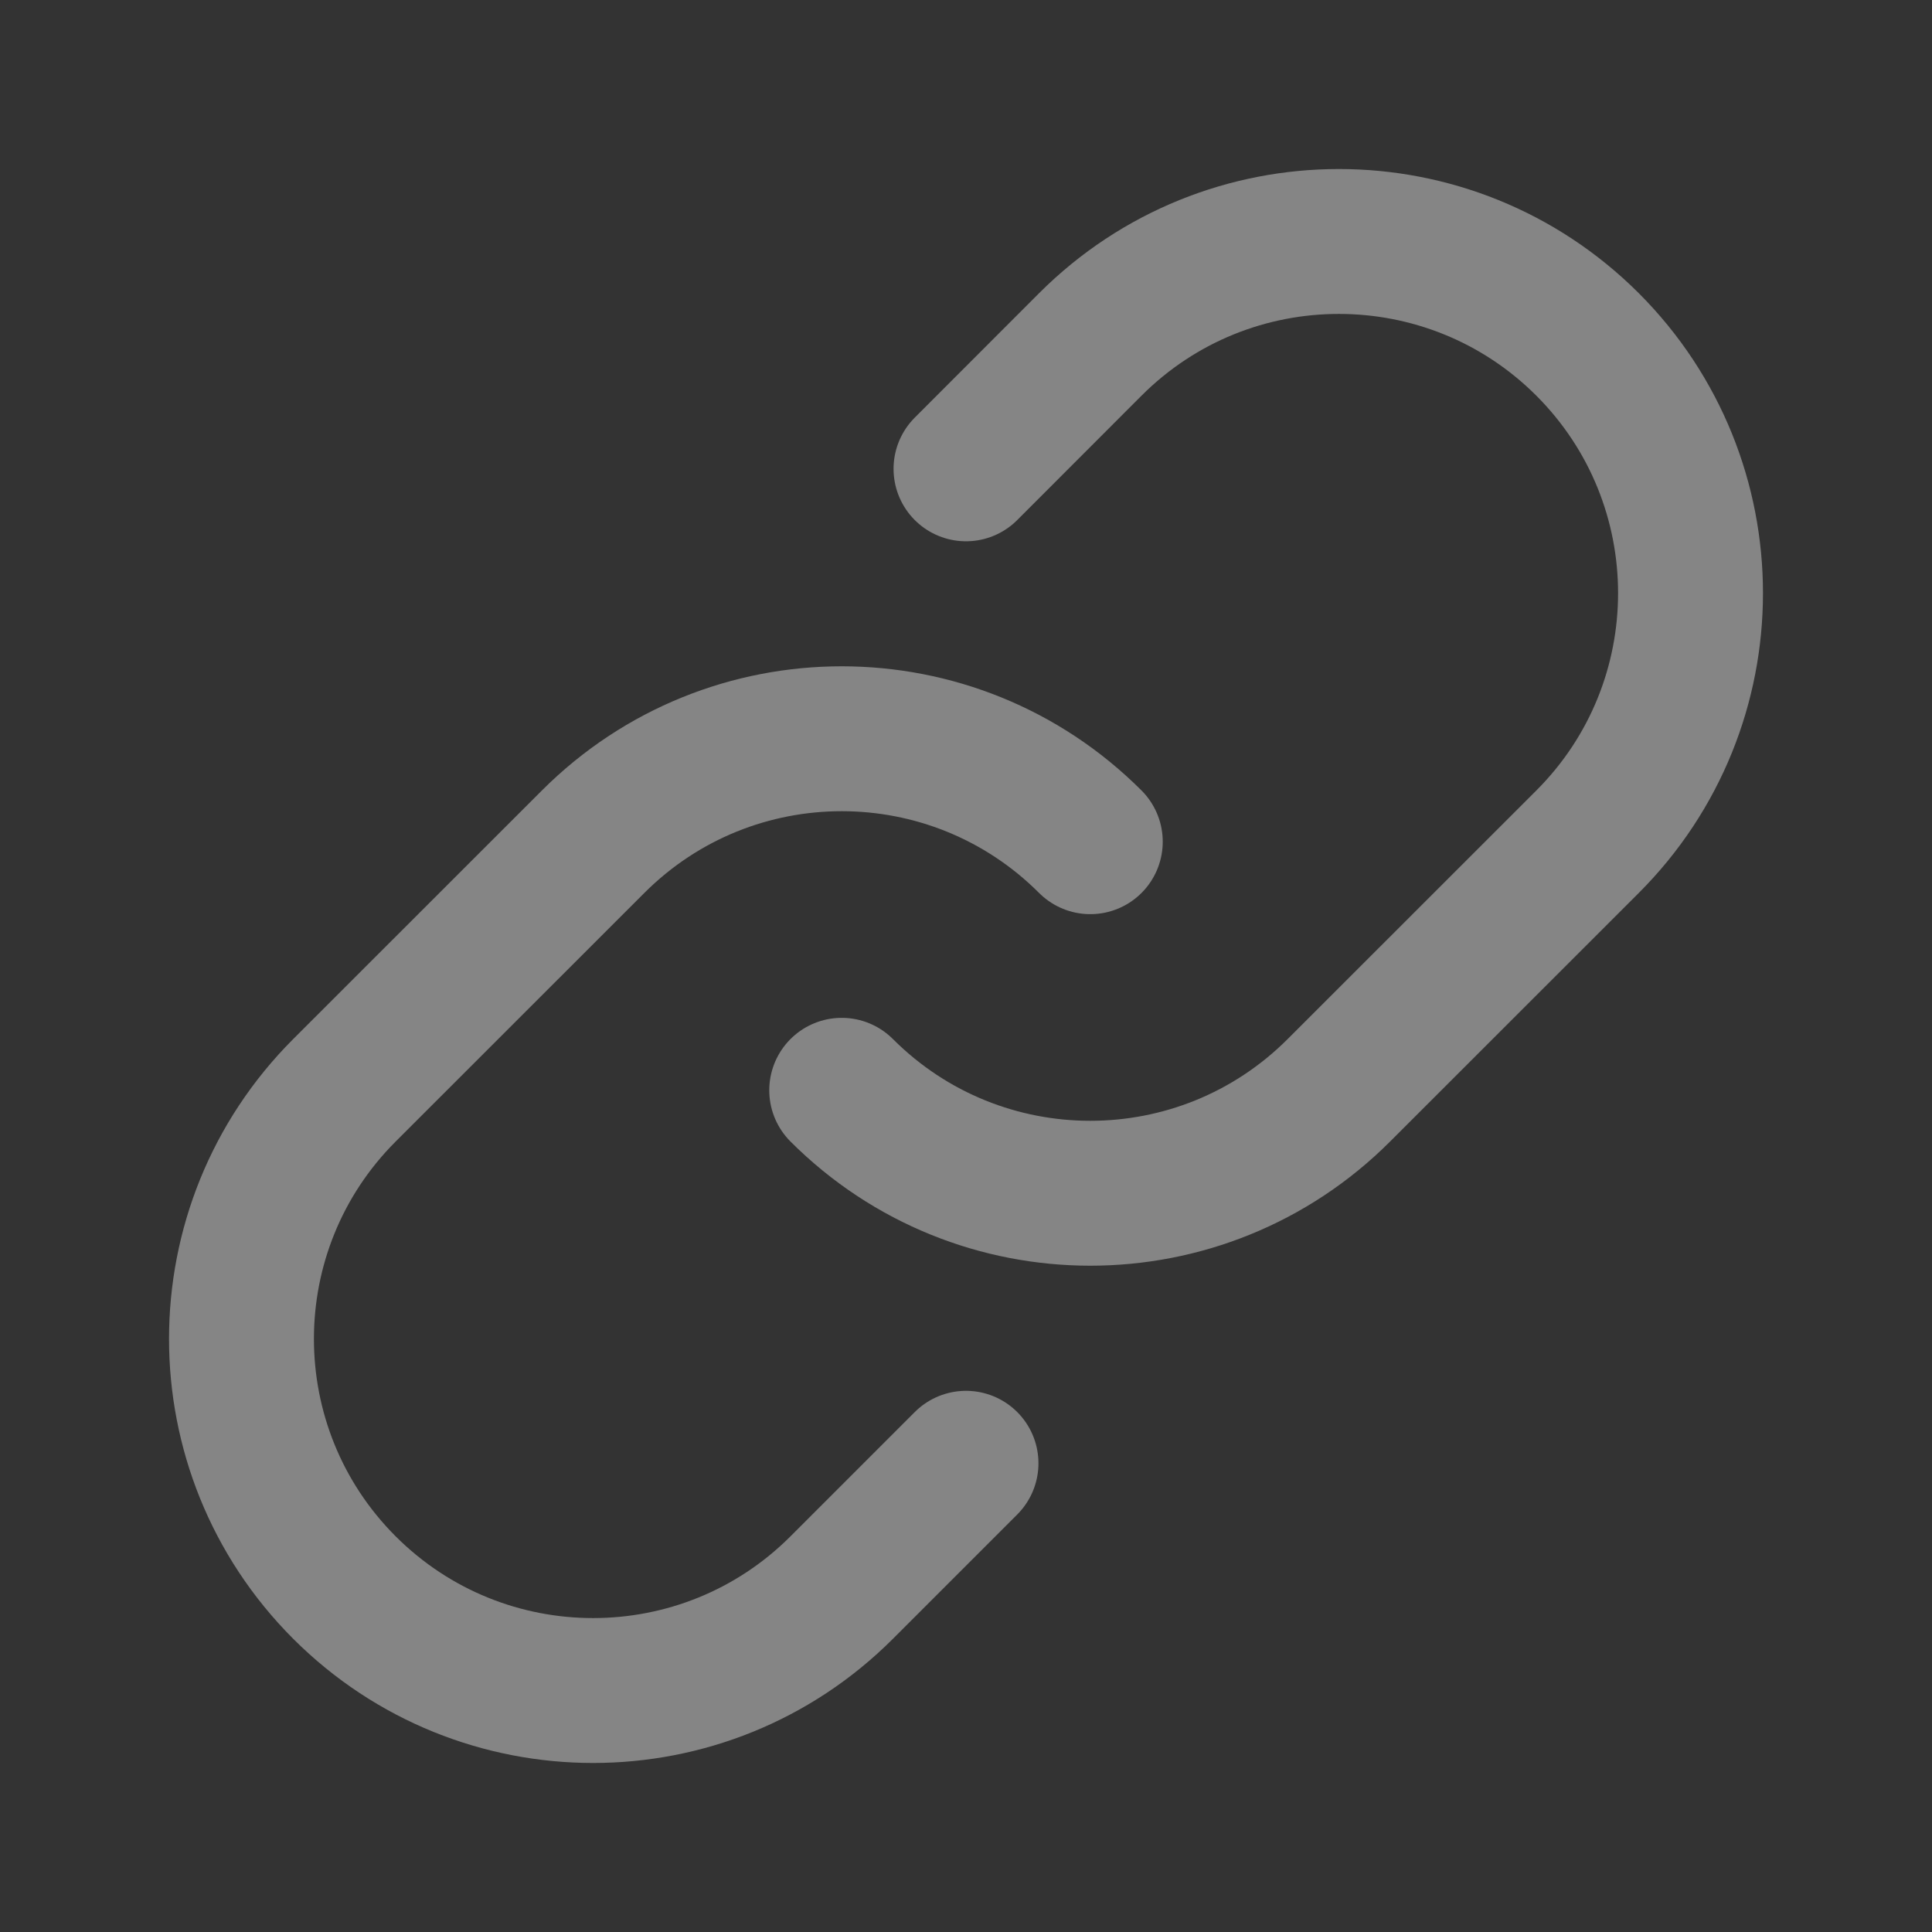
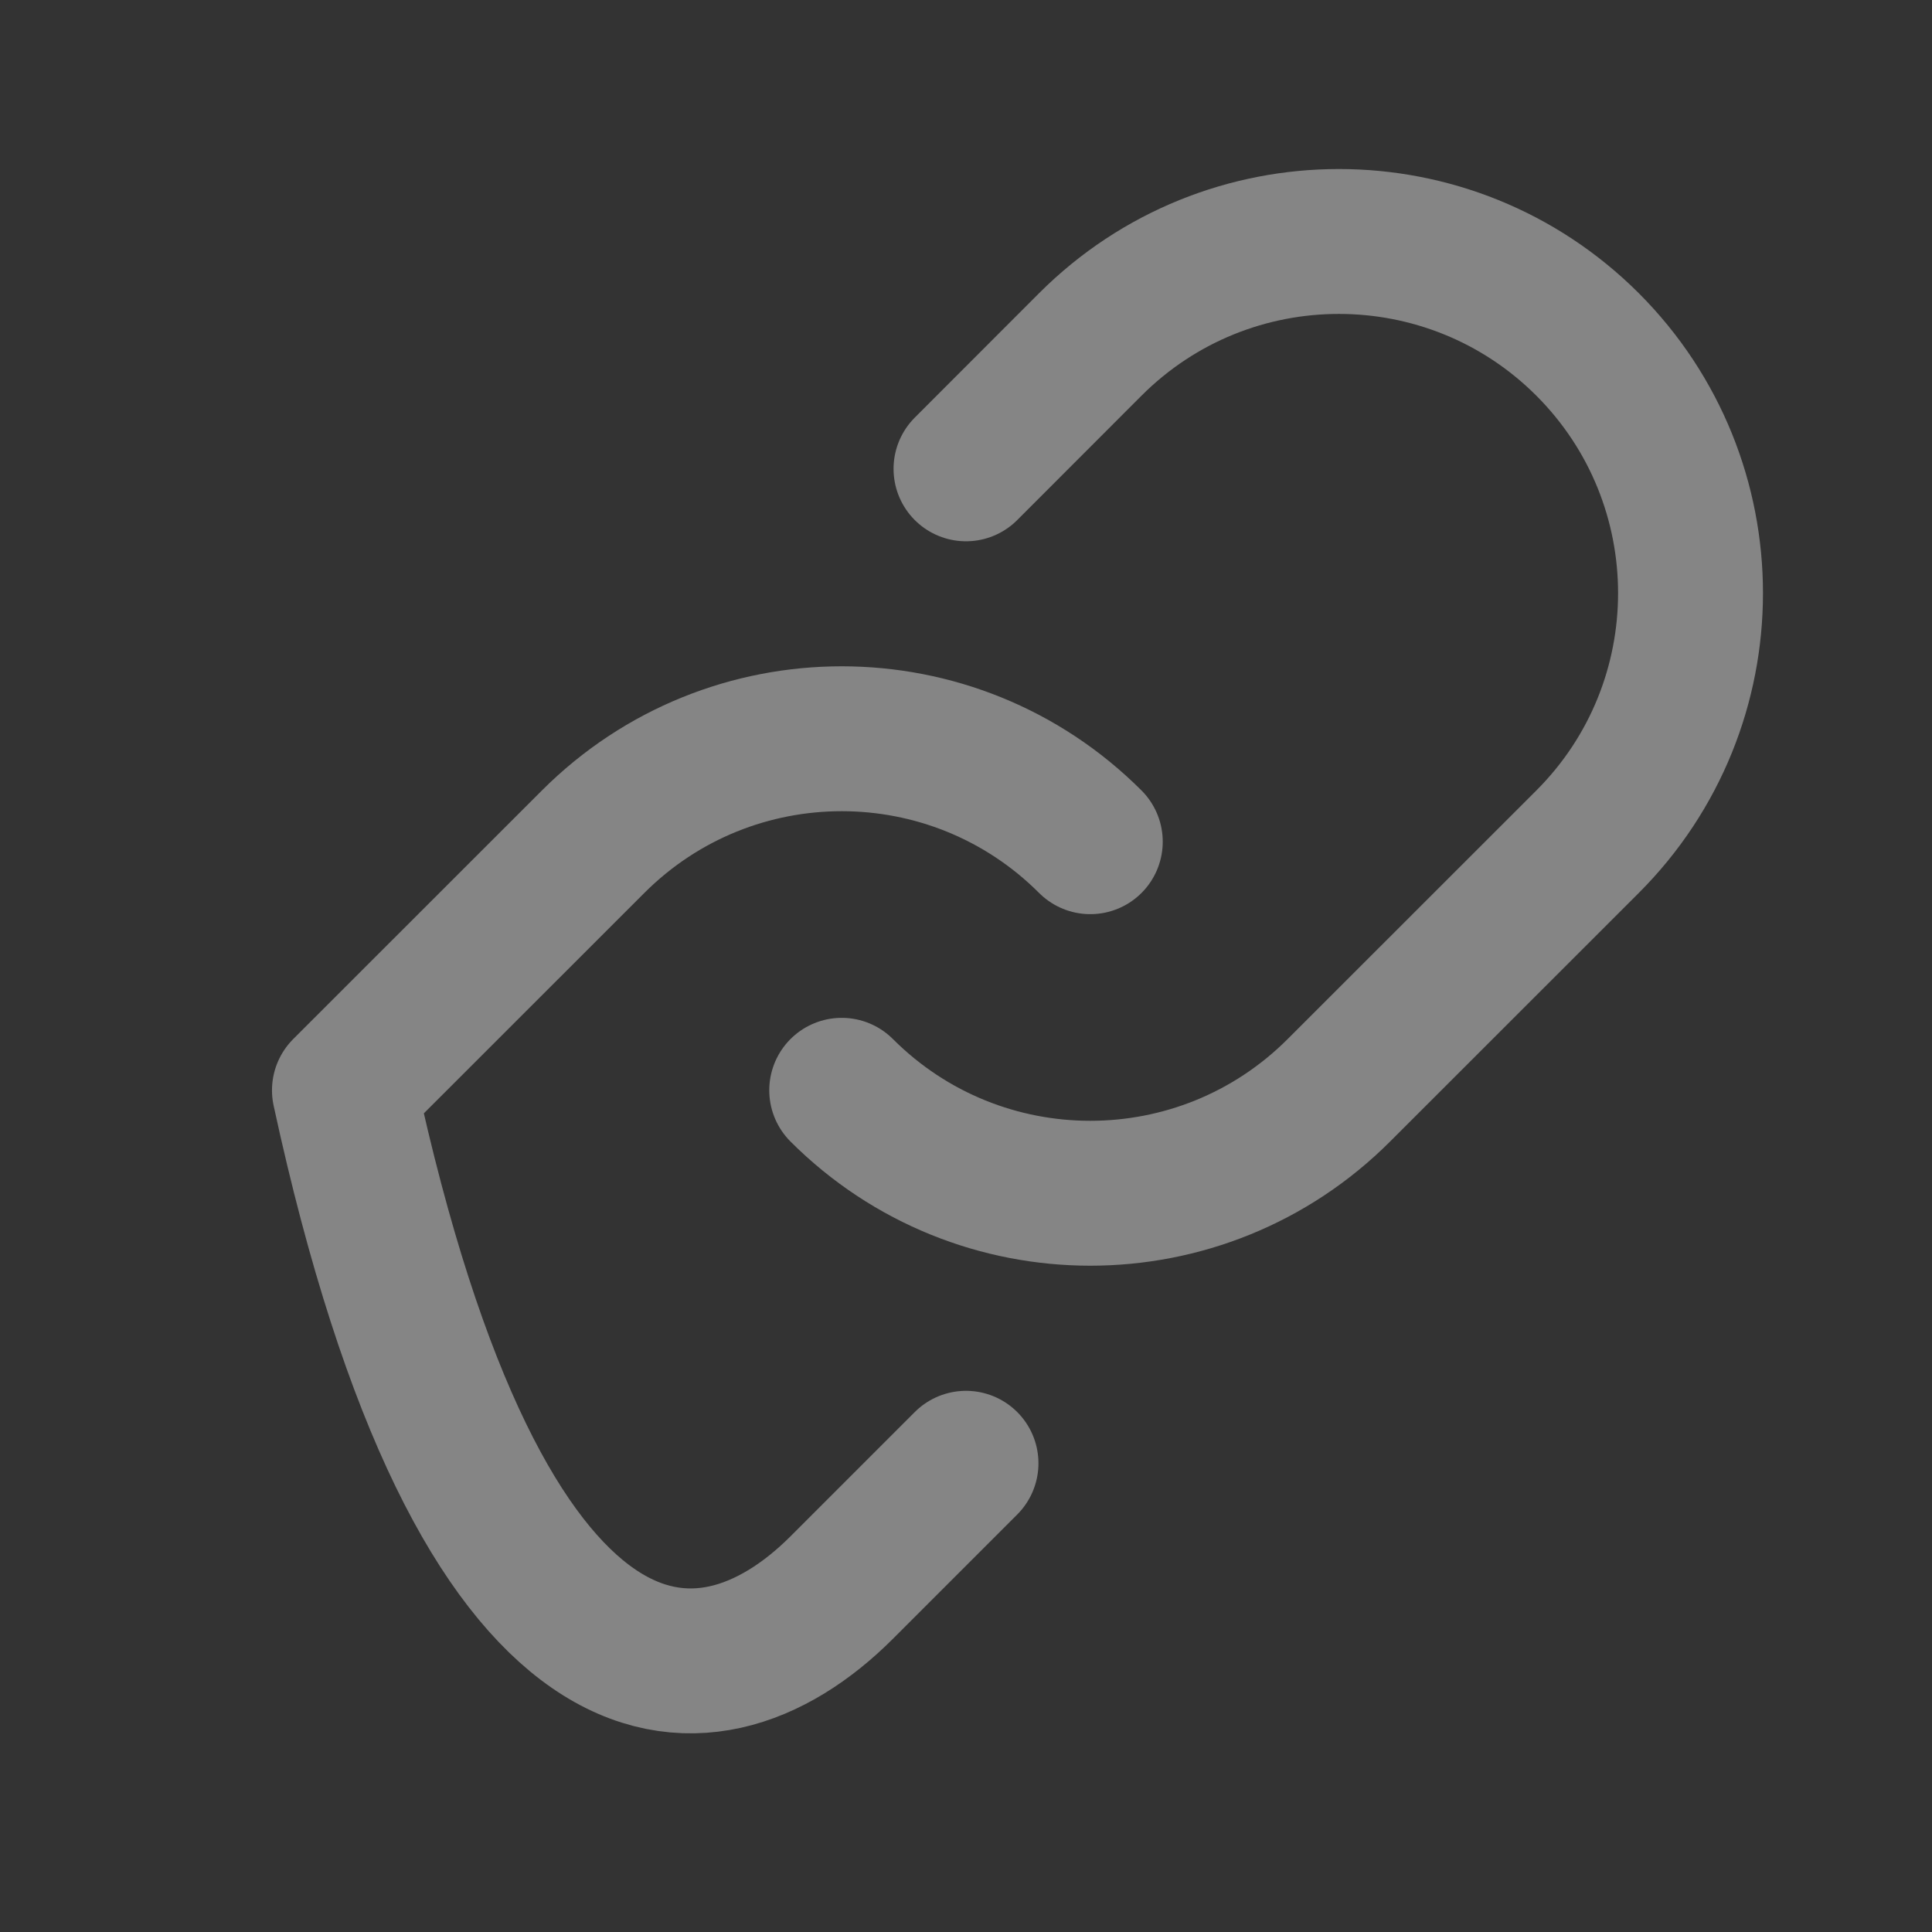
<svg xmlns="http://www.w3.org/2000/svg" width="18" height="18" viewBox="0 0 18 18" fill="none">
  <rect x="0" y="0" width="18" height="18" fill="#333333" stroke="none" />
-   <path d="M10.158 7.842C8.879 6.563 6.805 6.563 5.526 7.842L3.209 10.158C1.93 11.437 1.93 13.511 3.209 14.791C4.489 16.07 6.563 16.07 7.842 14.791L9 13.633M7.842 10.158C9.121 11.437 11.195 11.437 12.474 10.158L14.791 7.842C16.07 6.563 16.07 4.489 14.791 3.209C13.511 1.93 11.437 1.93 10.158 3.209L9 4.368" stroke="white" stroke-opacity="0.4" stroke-width="1.35" stroke-linecap="round" stroke-linejoin="round" />
+   <path d="M10.158 7.842C8.879 6.563 6.805 6.563 5.526 7.842L3.209 10.158C4.489 16.07 6.563 16.07 7.842 14.791L9 13.633M7.842 10.158C9.121 11.437 11.195 11.437 12.474 10.158L14.791 7.842C16.07 6.563 16.07 4.489 14.791 3.209C13.511 1.93 11.437 1.93 10.158 3.209L9 4.368" stroke="white" stroke-opacity="0.4" stroke-width="1.35" stroke-linecap="round" stroke-linejoin="round" />
</svg>